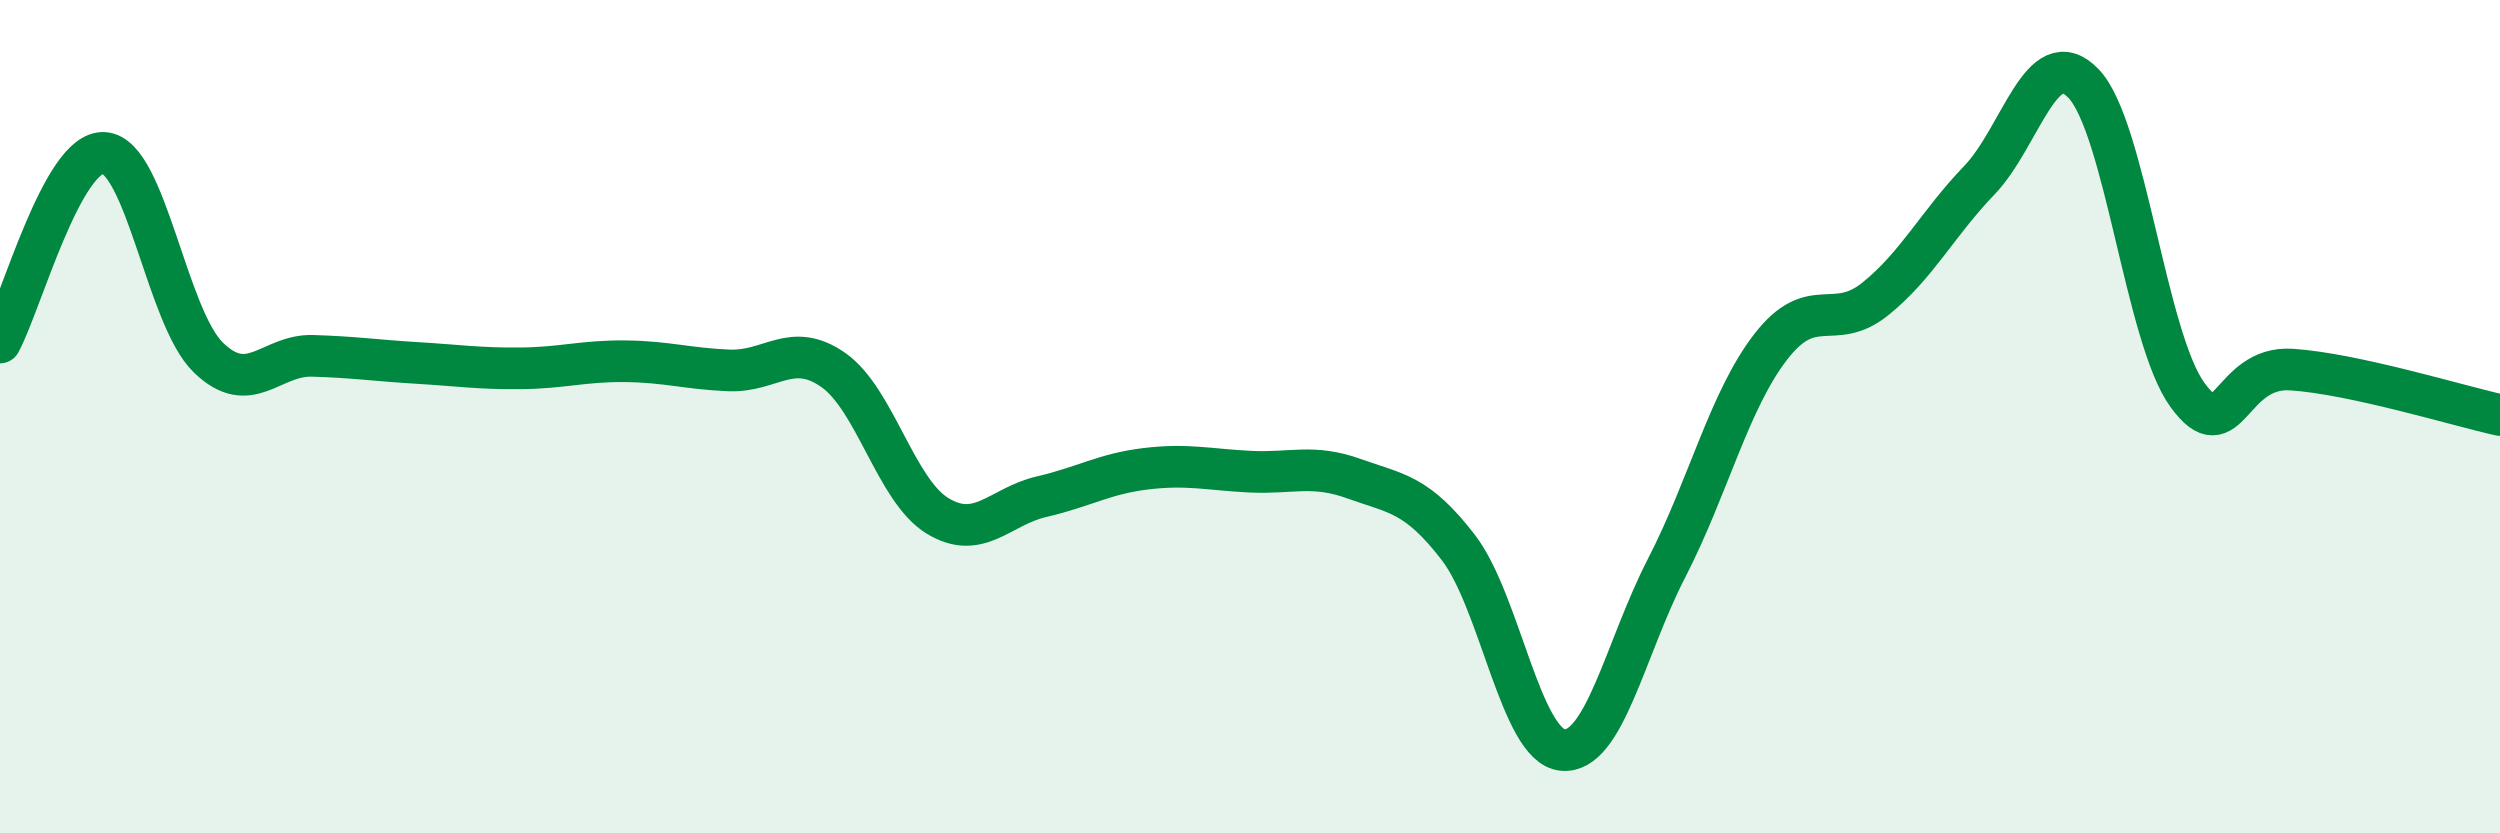
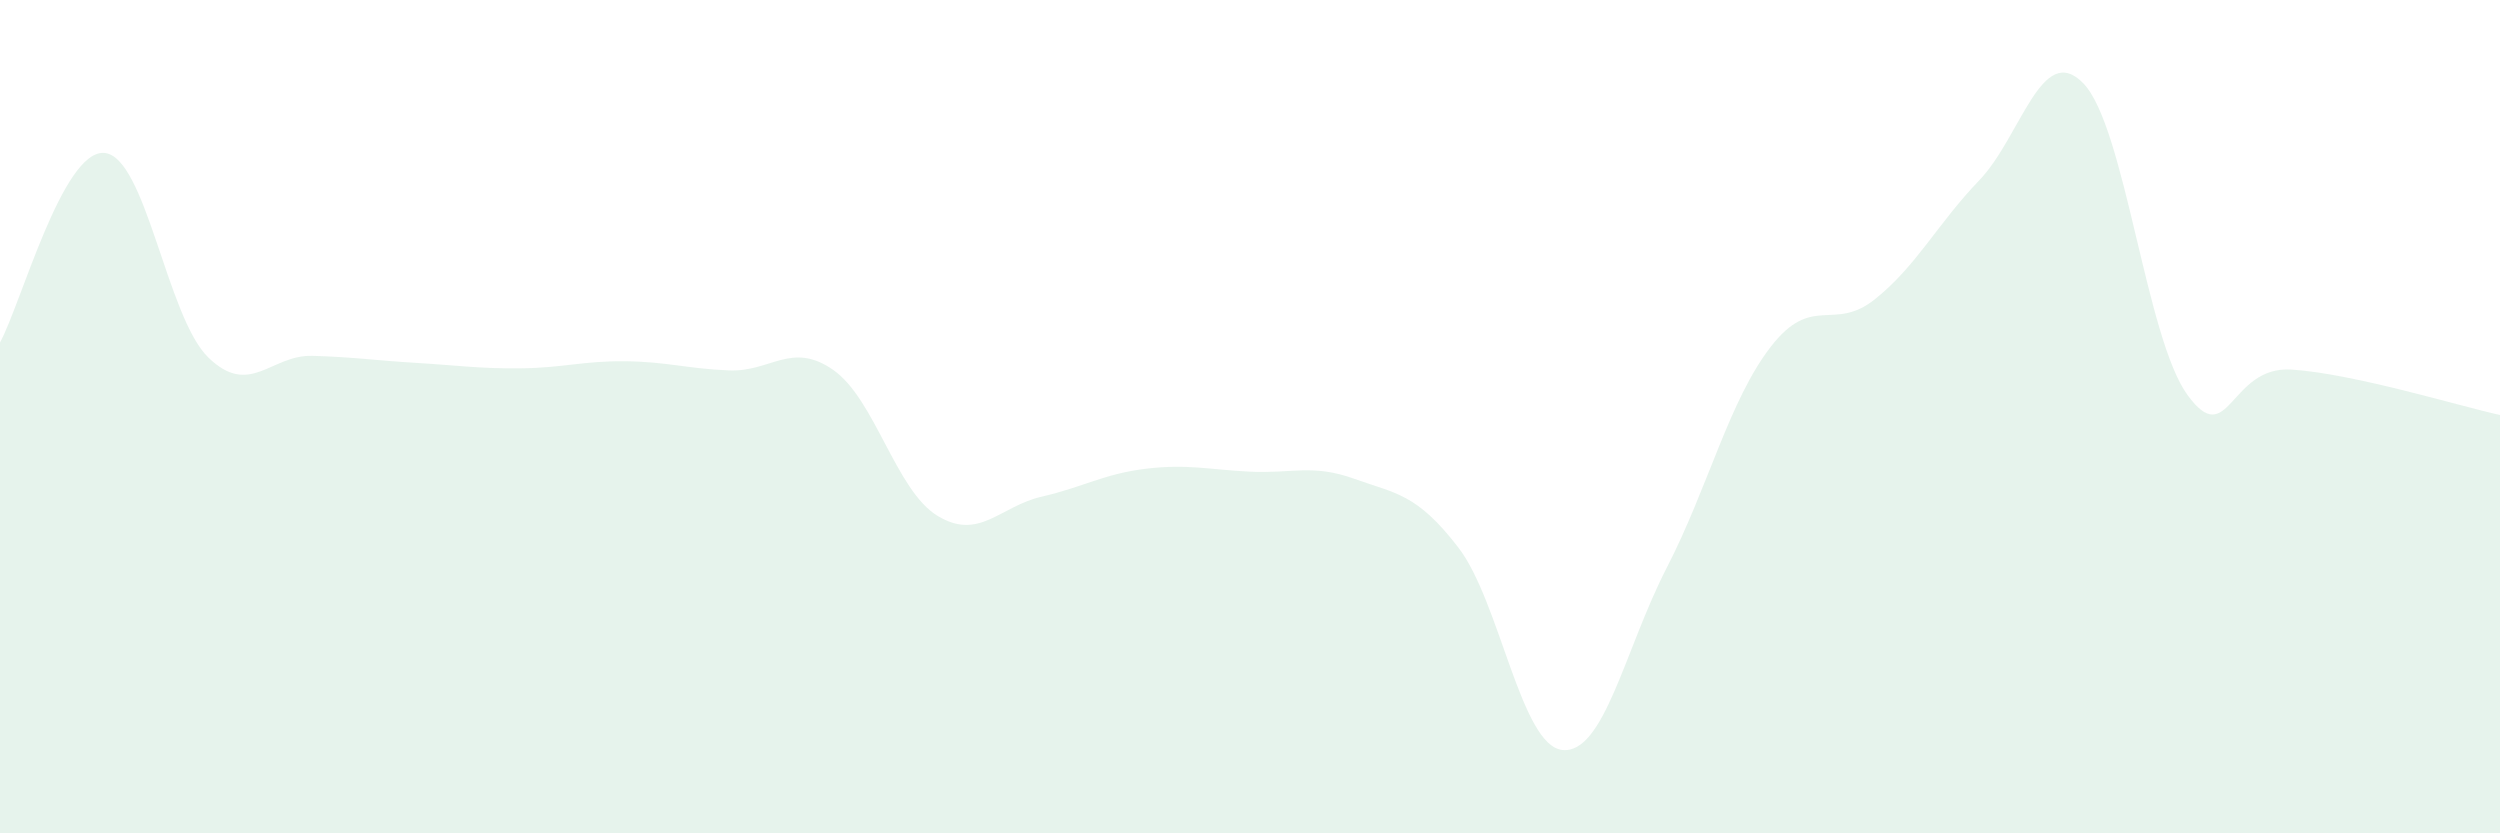
<svg xmlns="http://www.w3.org/2000/svg" width="60" height="20" viewBox="0 0 60 20">
  <path d="M 0,8.22 C 0.5,7.31 1.5,3.6 2.5,3.67 C 3.5,3.74 4,7.61 5,8.58 C 6,9.55 6.5,8.51 7.5,8.54 C 8.5,8.57 9,8.65 10,8.71 C 11,8.77 11.5,8.85 12.5,8.84 C 13.5,8.83 14,8.66 15,8.67 C 16,8.68 16.5,8.85 17.5,8.89 C 18.5,8.93 19,8.18 20,8.88 C 21,9.58 21.5,11.77 22.5,12.38 C 23.5,12.99 24,12.15 25,11.92 C 26,11.69 26.5,11.37 27.5,11.25 C 28.5,11.13 29,11.27 30,11.32 C 31,11.37 31.5,11.13 32.5,11.49 C 33.5,11.85 34,11.84 35,13.14 C 36,14.44 36.5,17.9 37.5,18 C 38.5,18.1 39,15.57 40,13.63 C 41,11.69 41.5,9.61 42.5,8.32 C 43.5,7.03 44,7.98 45,7.18 C 46,6.38 46.5,5.37 47.5,4.33 C 48.5,3.29 49,0.97 50,2 C 51,3.03 51.5,8.11 52.5,9.48 C 53.5,10.85 53.5,8.77 55,8.87 C 56.5,8.97 59,9.74 60,9.96L60 20L0 20Z" fill="#008740" opacity="0.1" stroke-linecap="round" stroke-linejoin="round" />
-   <path d="M 0,8.22 C 0.5,7.31 1.5,3.6 2.5,3.67 C 3.5,3.74 4,7.61 5,8.58 C 6,9.55 6.5,8.51 7.5,8.54 C 8.5,8.57 9,8.65 10,8.71 C 11,8.77 11.5,8.85 12.5,8.84 C 13.5,8.83 14,8.66 15,8.67 C 16,8.68 16.5,8.85 17.5,8.89 C 18.5,8.93 19,8.18 20,8.88 C 21,9.58 21.5,11.77 22.5,12.38 C 23.5,12.99 24,12.15 25,11.92 C 26,11.69 26.5,11.37 27.5,11.25 C 28.5,11.13 29,11.27 30,11.32 C 31,11.37 31.5,11.13 32.5,11.49 C 33.5,11.85 34,11.84 35,13.14 C 36,14.44 36.5,17.9 37.5,18 C 38.5,18.1 39,15.57 40,13.63 C 41,11.69 41.5,9.61 42.5,8.32 C 43.5,7.03 44,7.98 45,7.18 C 46,6.38 46.5,5.37 47.5,4.33 C 48.5,3.29 49,0.97 50,2 C 51,3.03 51.5,8.11 52.5,9.48 C 53.5,10.85 53.5,8.77 55,8.87 C 56.5,8.97 59,9.74 60,9.96" stroke="#008740" stroke-width="1" fill="none" stroke-linecap="round" stroke-linejoin="round" />
</svg>